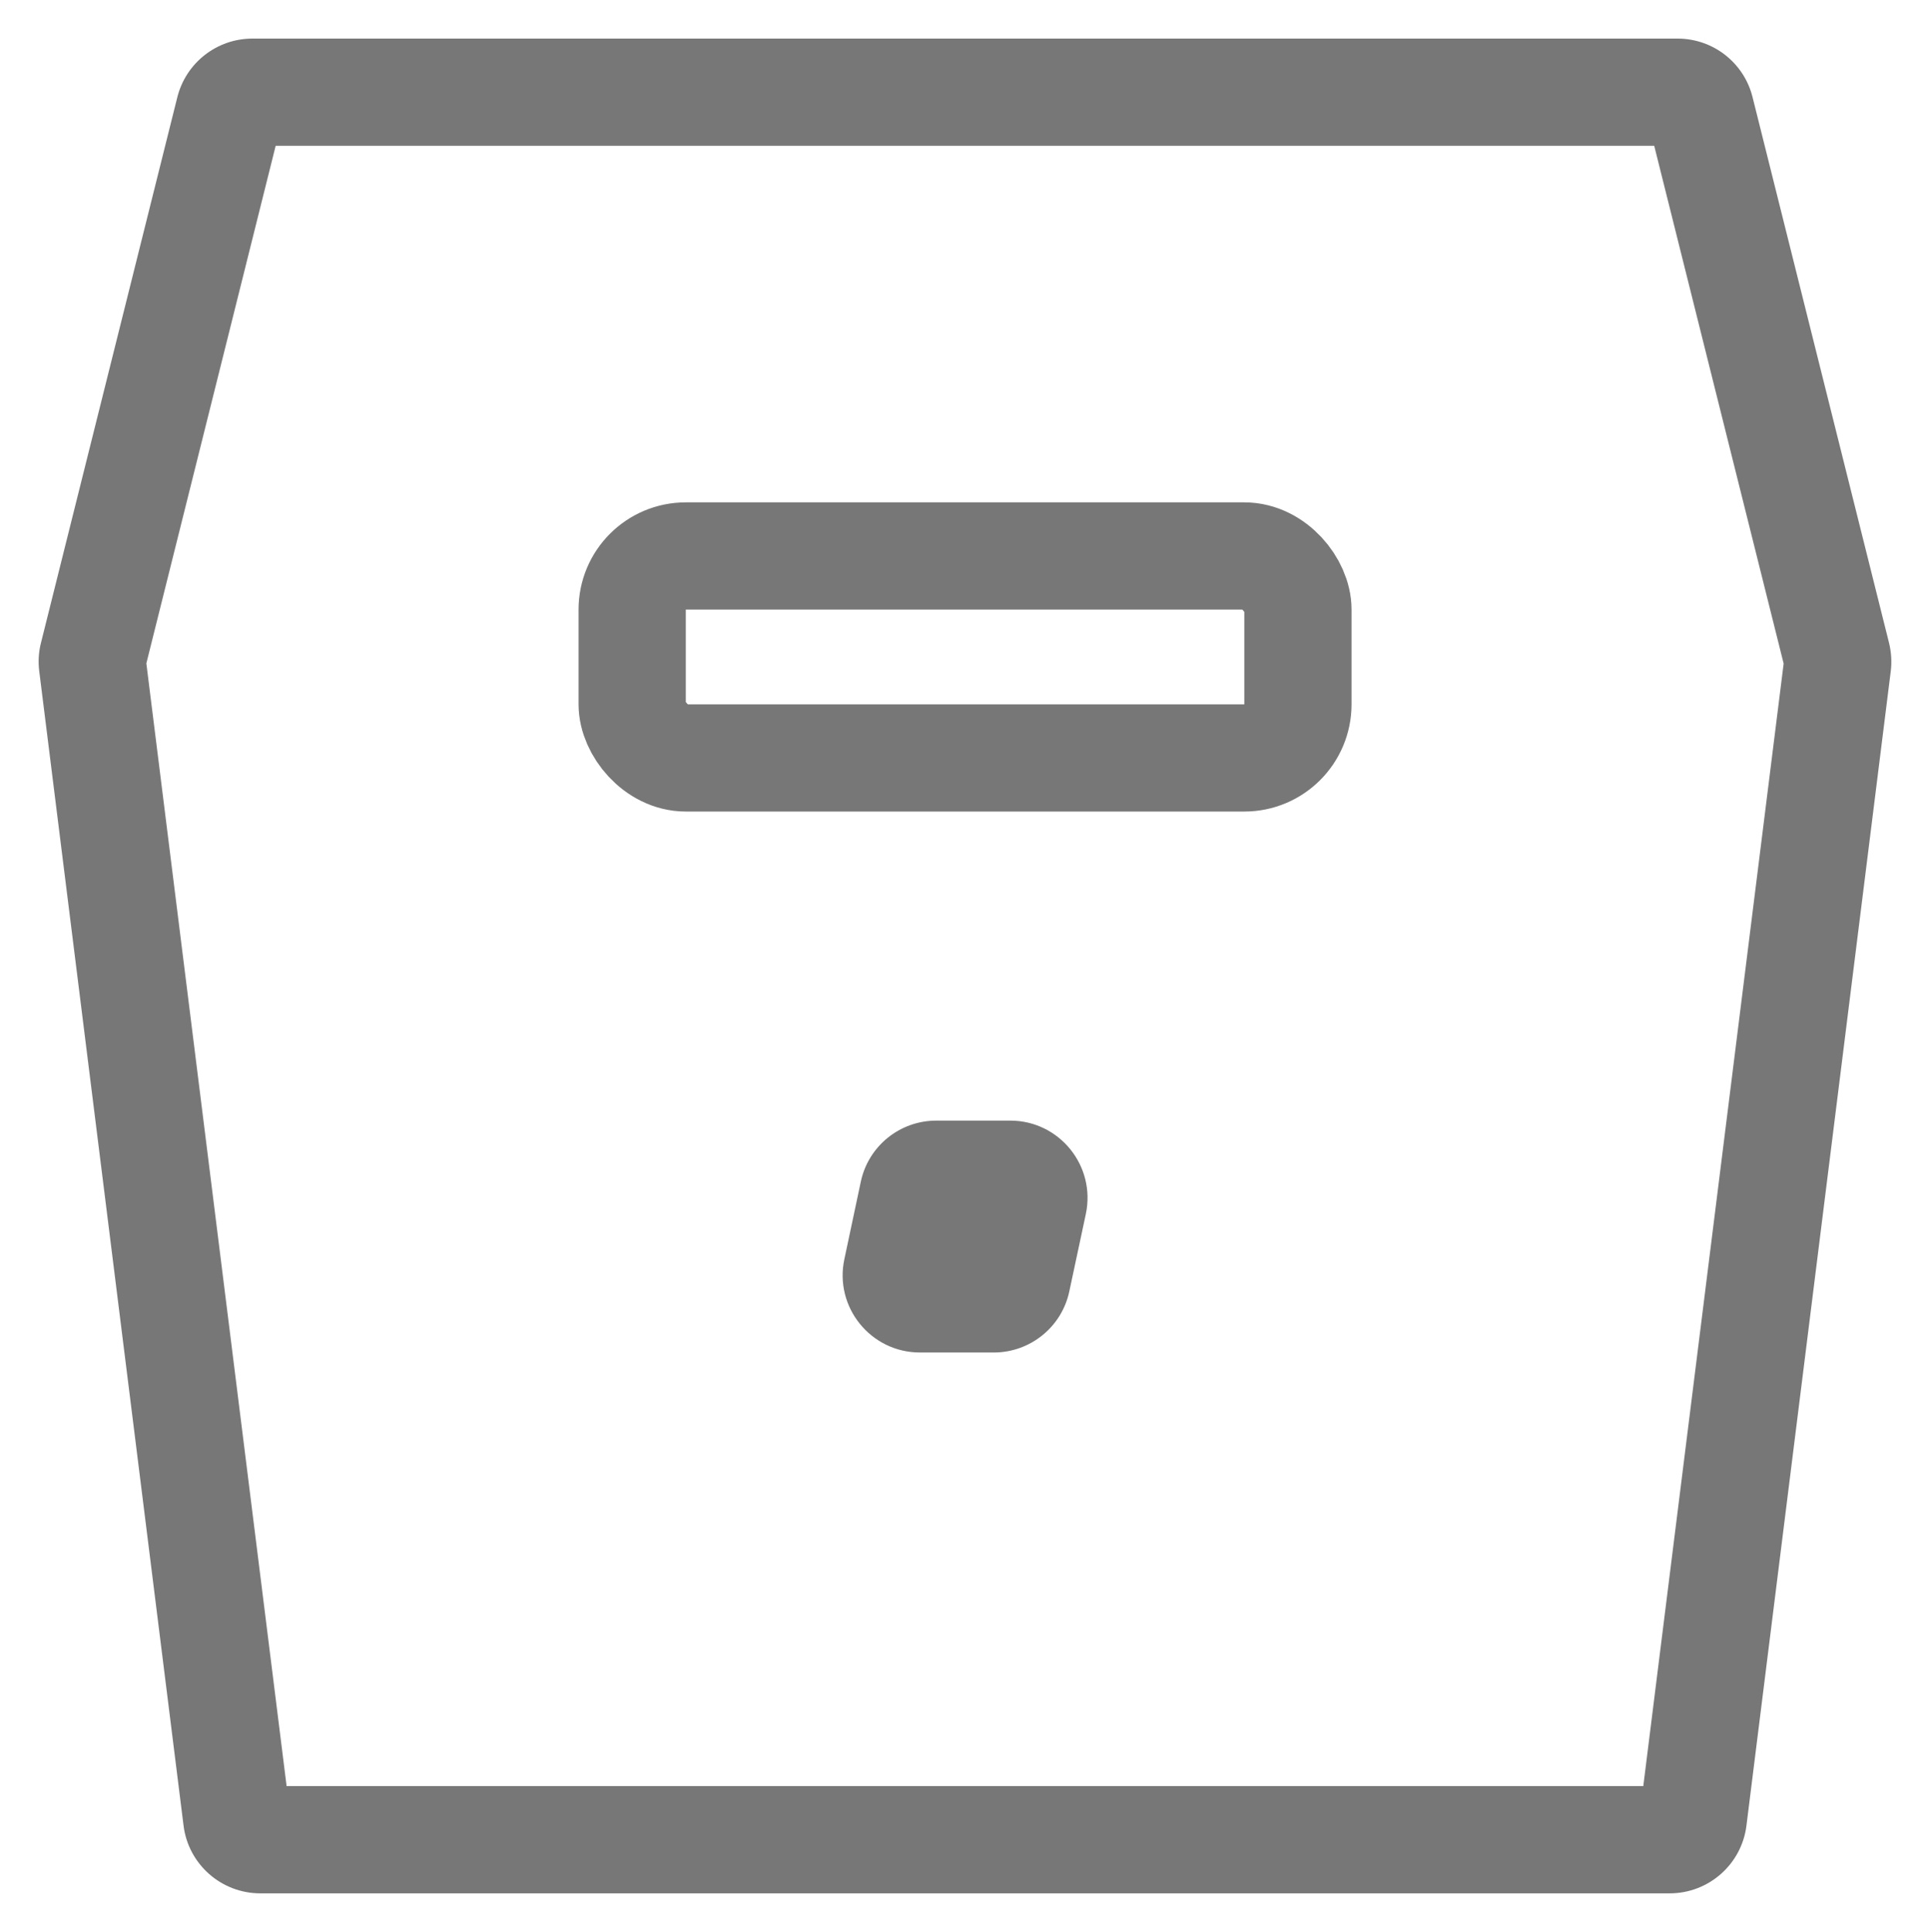
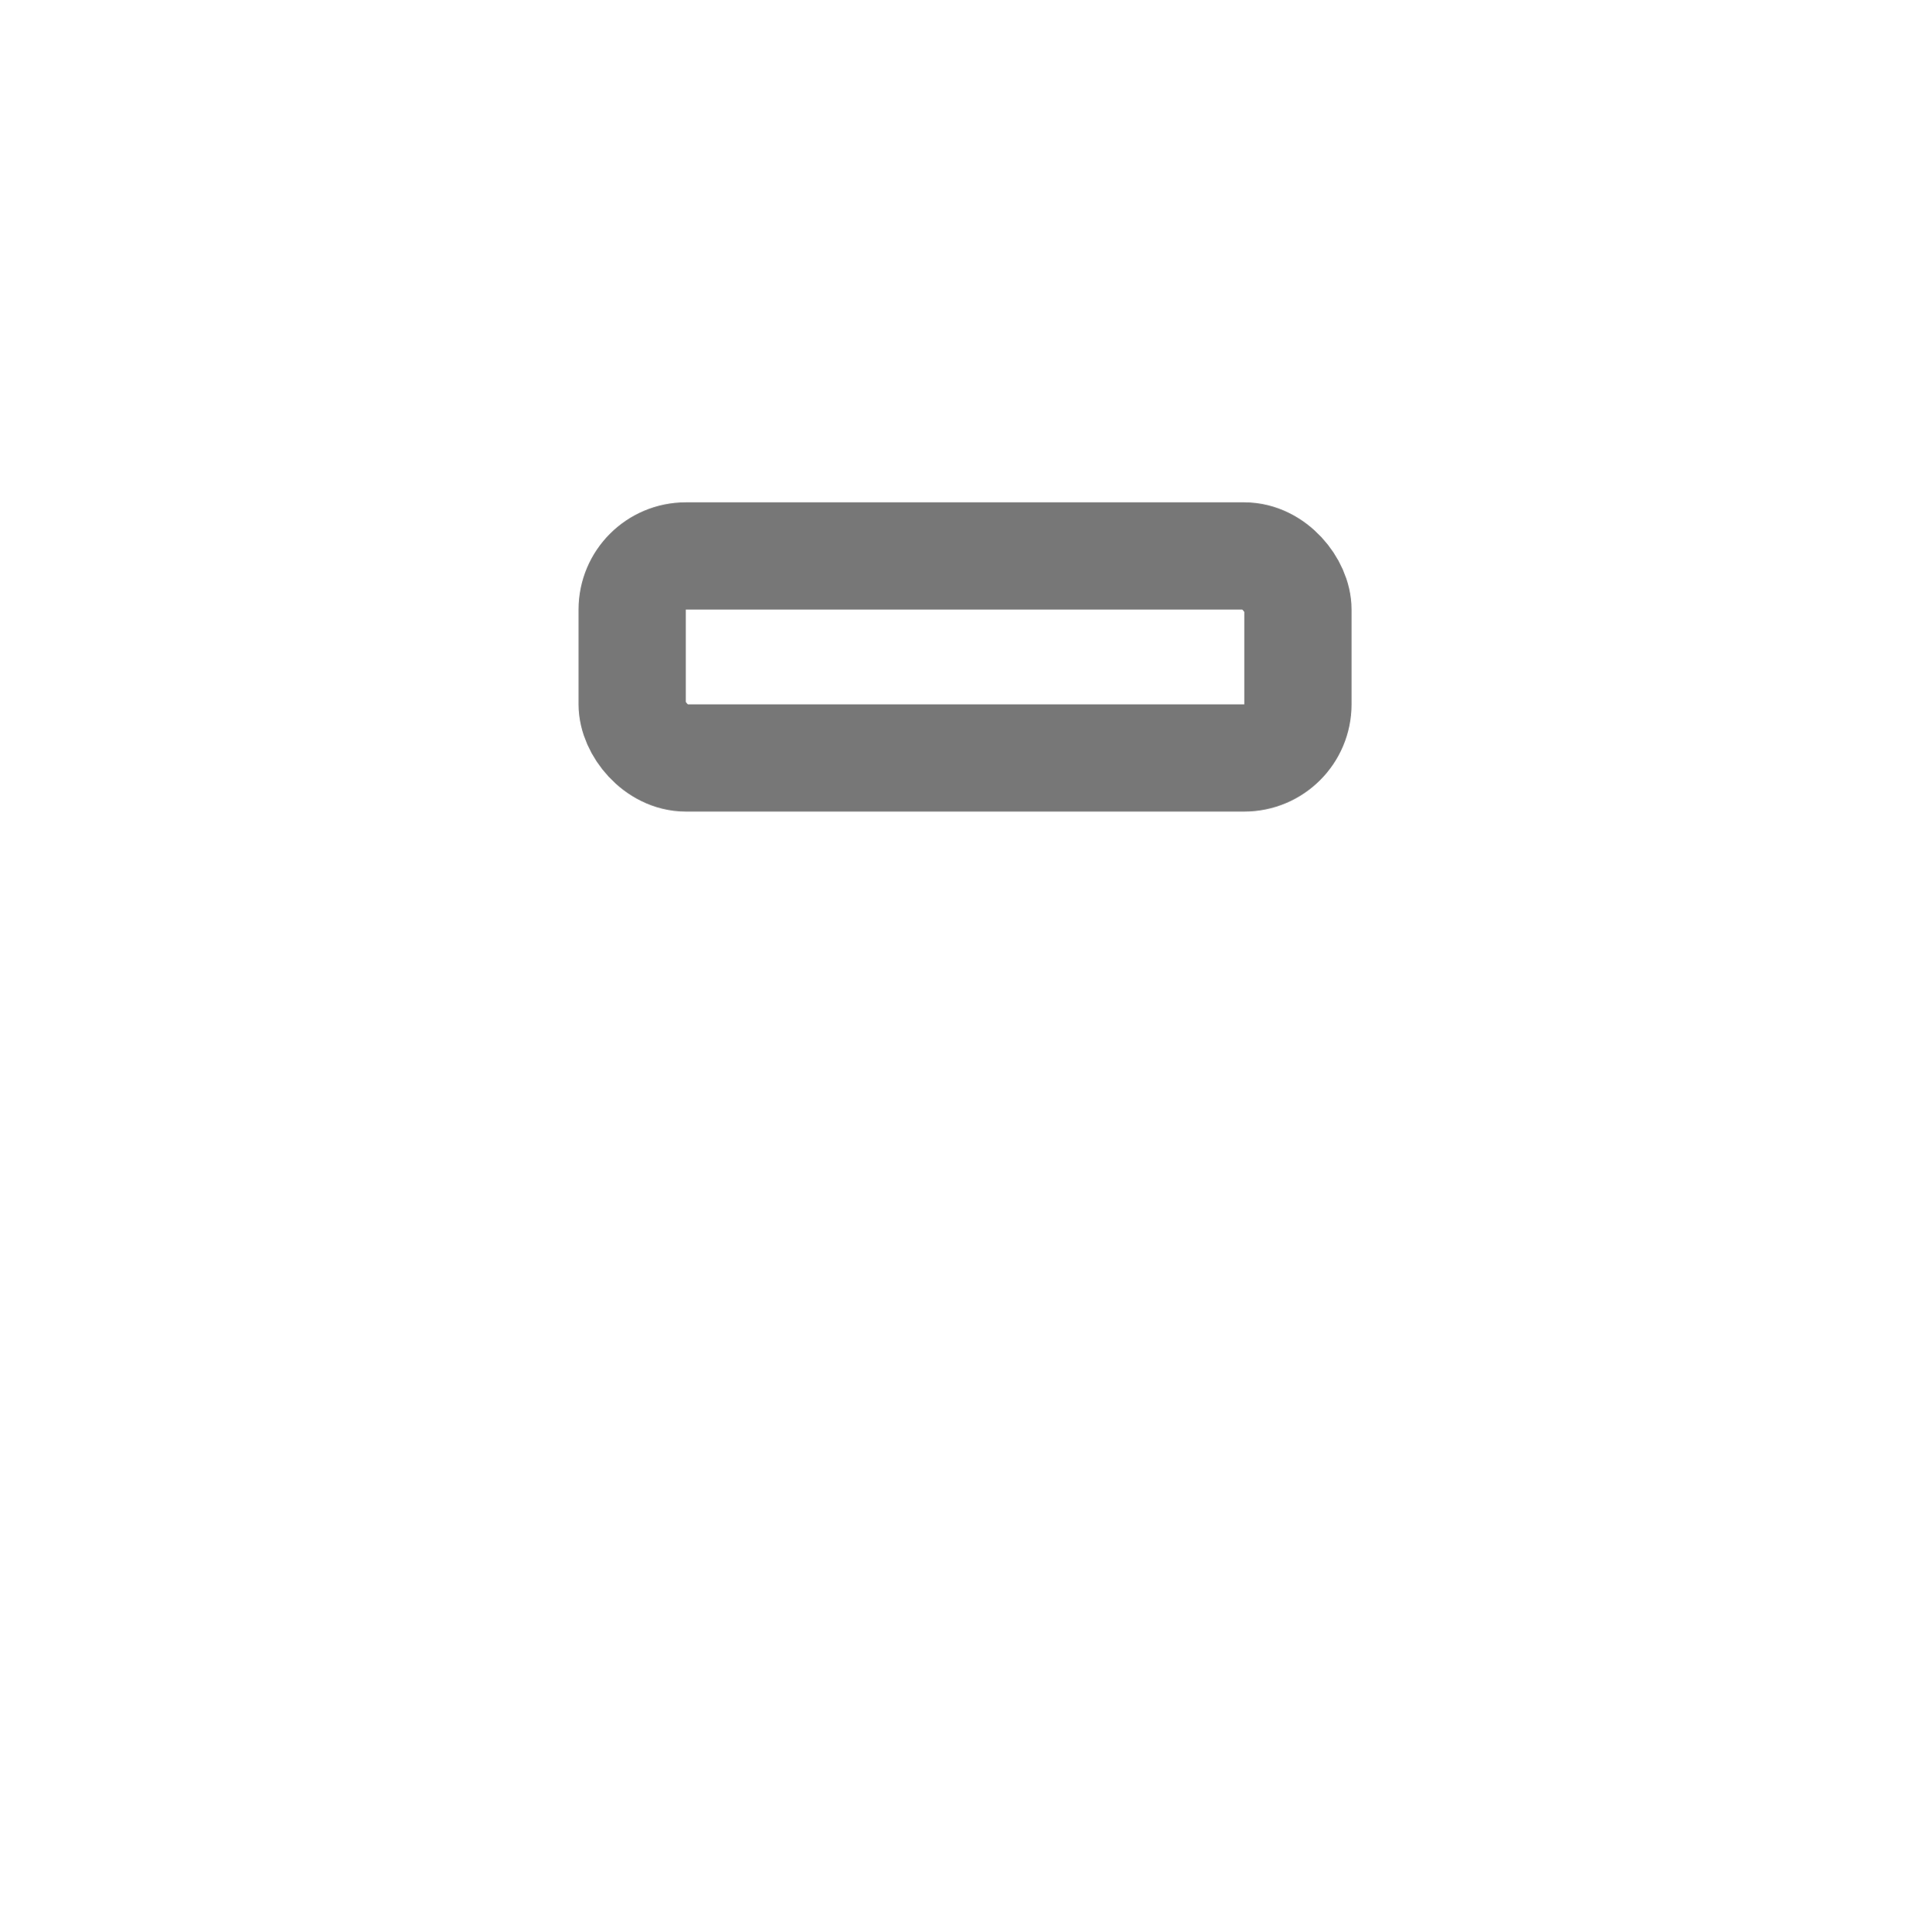
<svg xmlns="http://www.w3.org/2000/svg" width="18" height="18.022" viewBox="0 0 18 18.022">
  <defs>
    <clipPath id="clip-path">
      <rect id="Rectangle_15" data-name="Rectangle 15" width="18" height="18.022" fill="none" stroke="#777" stroke-width="1" />
    </clipPath>
  </defs>
  <g id="Group_3" data-name="Group 3" transform="translate(-1354 -796)">
    <g id="Group_4" data-name="Group 4" transform="translate(1354 796)">
      <g id="Group_3-2" data-name="Group 3" clip-path="url(#clip-path)">
        <g id="Path_1" data-name="Path 1" transform="translate(-0.14 -0.14)" fill="none">
-           <path d="M15.786.5H2.494a.722.722,0,0,0-.7.546L.522,6.137A.723.723,0,0,0,.506,6.4L1.852,17.17a.722.722,0,0,0,.716.632H15.712a.721.721,0,0,0,.715-.632L17.774,6.4a.724.724,0,0,0-.017-.264L16.485,1.046A.72.72,0,0,0,15.786.5Z" stroke="none" />
-           <path d="M 2.711 1.5 L 1.505 6.328 L 2.813 16.801 L 15.466 16.801 L 16.775 6.33 L 15.568 1.5 L 2.711 1.5 M 2.494 0.5 L 15.786 0.5 C 16.117 0.5 16.405 0.725 16.485 1.046 L 17.758 6.137 C 17.779 6.223 17.785 6.313 17.774 6.401 L 16.428 17.17 C 16.383 17.53 16.076 17.801 15.712 17.801 L 2.568 17.801 C 2.204 17.801 1.897 17.53 1.852 17.17 L 0.506 6.401 C 0.495 6.313 0.5 6.223 0.522 6.137 L 1.794 1.046 C 1.875 0.725 2.163 0.5 2.494 0.5 Z" stroke="none" fill="#777" />
-         </g>
+           </g>
        <g id="Rectangle_14" data-name="Rectangle 14" transform="translate(5.396 4.686)" fill="none" stroke="#777" stroke-width="1">
-           <rect width="7.209" height="2.884" rx="1" stroke="none" />
          <rect x="0.5" y="0.5" width="6.209" height="1.884" rx="0.5" fill="none" />
        </g>
        <g id="Path_2" data-name="Path 2" transform="translate(-3.042 -4.047)" fill="none">
-           <path d="M12.31,16.663h-.688a.721.721,0,0,1-.705-.871l.153-.721a.721.721,0,0,1,.705-.571h.689a.721.721,0,0,1,.705.871l-.154.721A.721.721,0,0,1,12.31,16.663Z" stroke="none" />
-           <path d="M 12.31 16.663 L 11.622 16.663 C 11.163 16.663 10.821 16.24 10.917 15.792 L 11.07 15.071 C 11.14 14.738 11.434 14.5 11.775 14.5 L 12.464 14.5 C 12.922 14.5 13.264 14.922 13.169 15.371 L 13.015 16.092 C 12.945 16.425 12.65 16.663 12.31 16.663 Z" stroke="none" fill="#777" />
-         </g>
+           </g>
      </g>
    </g>
  </g>
</svg>